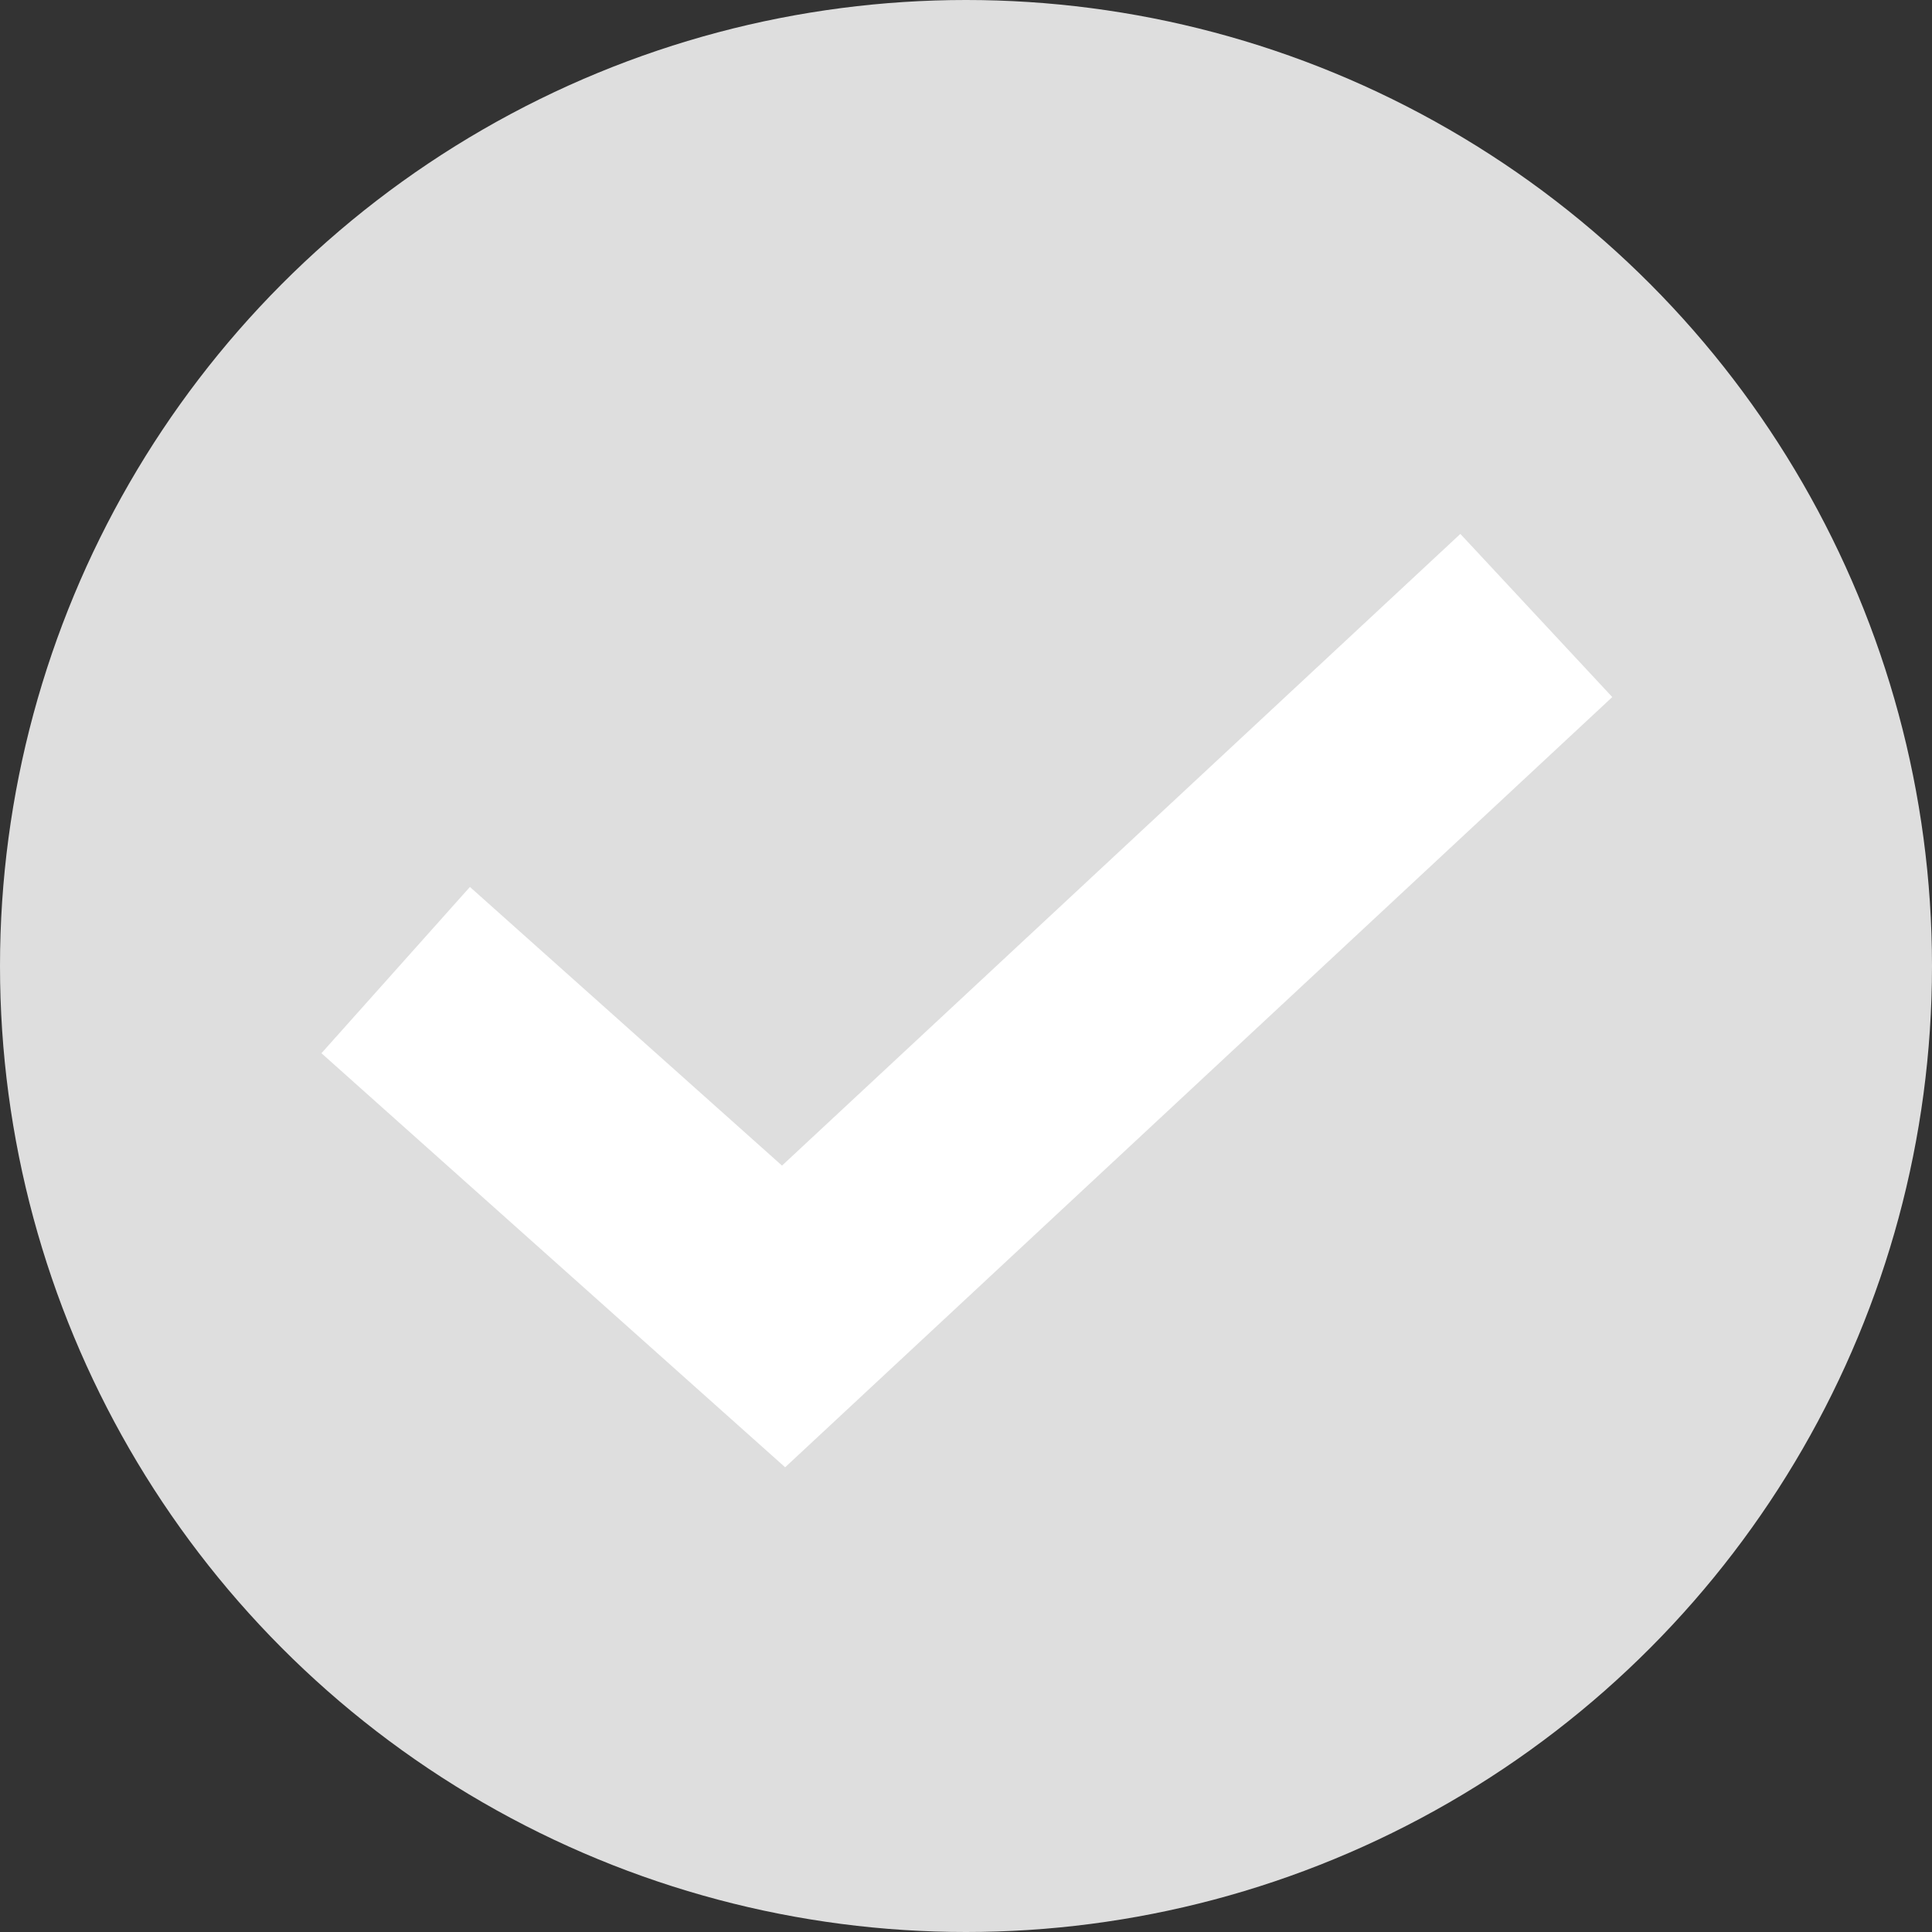
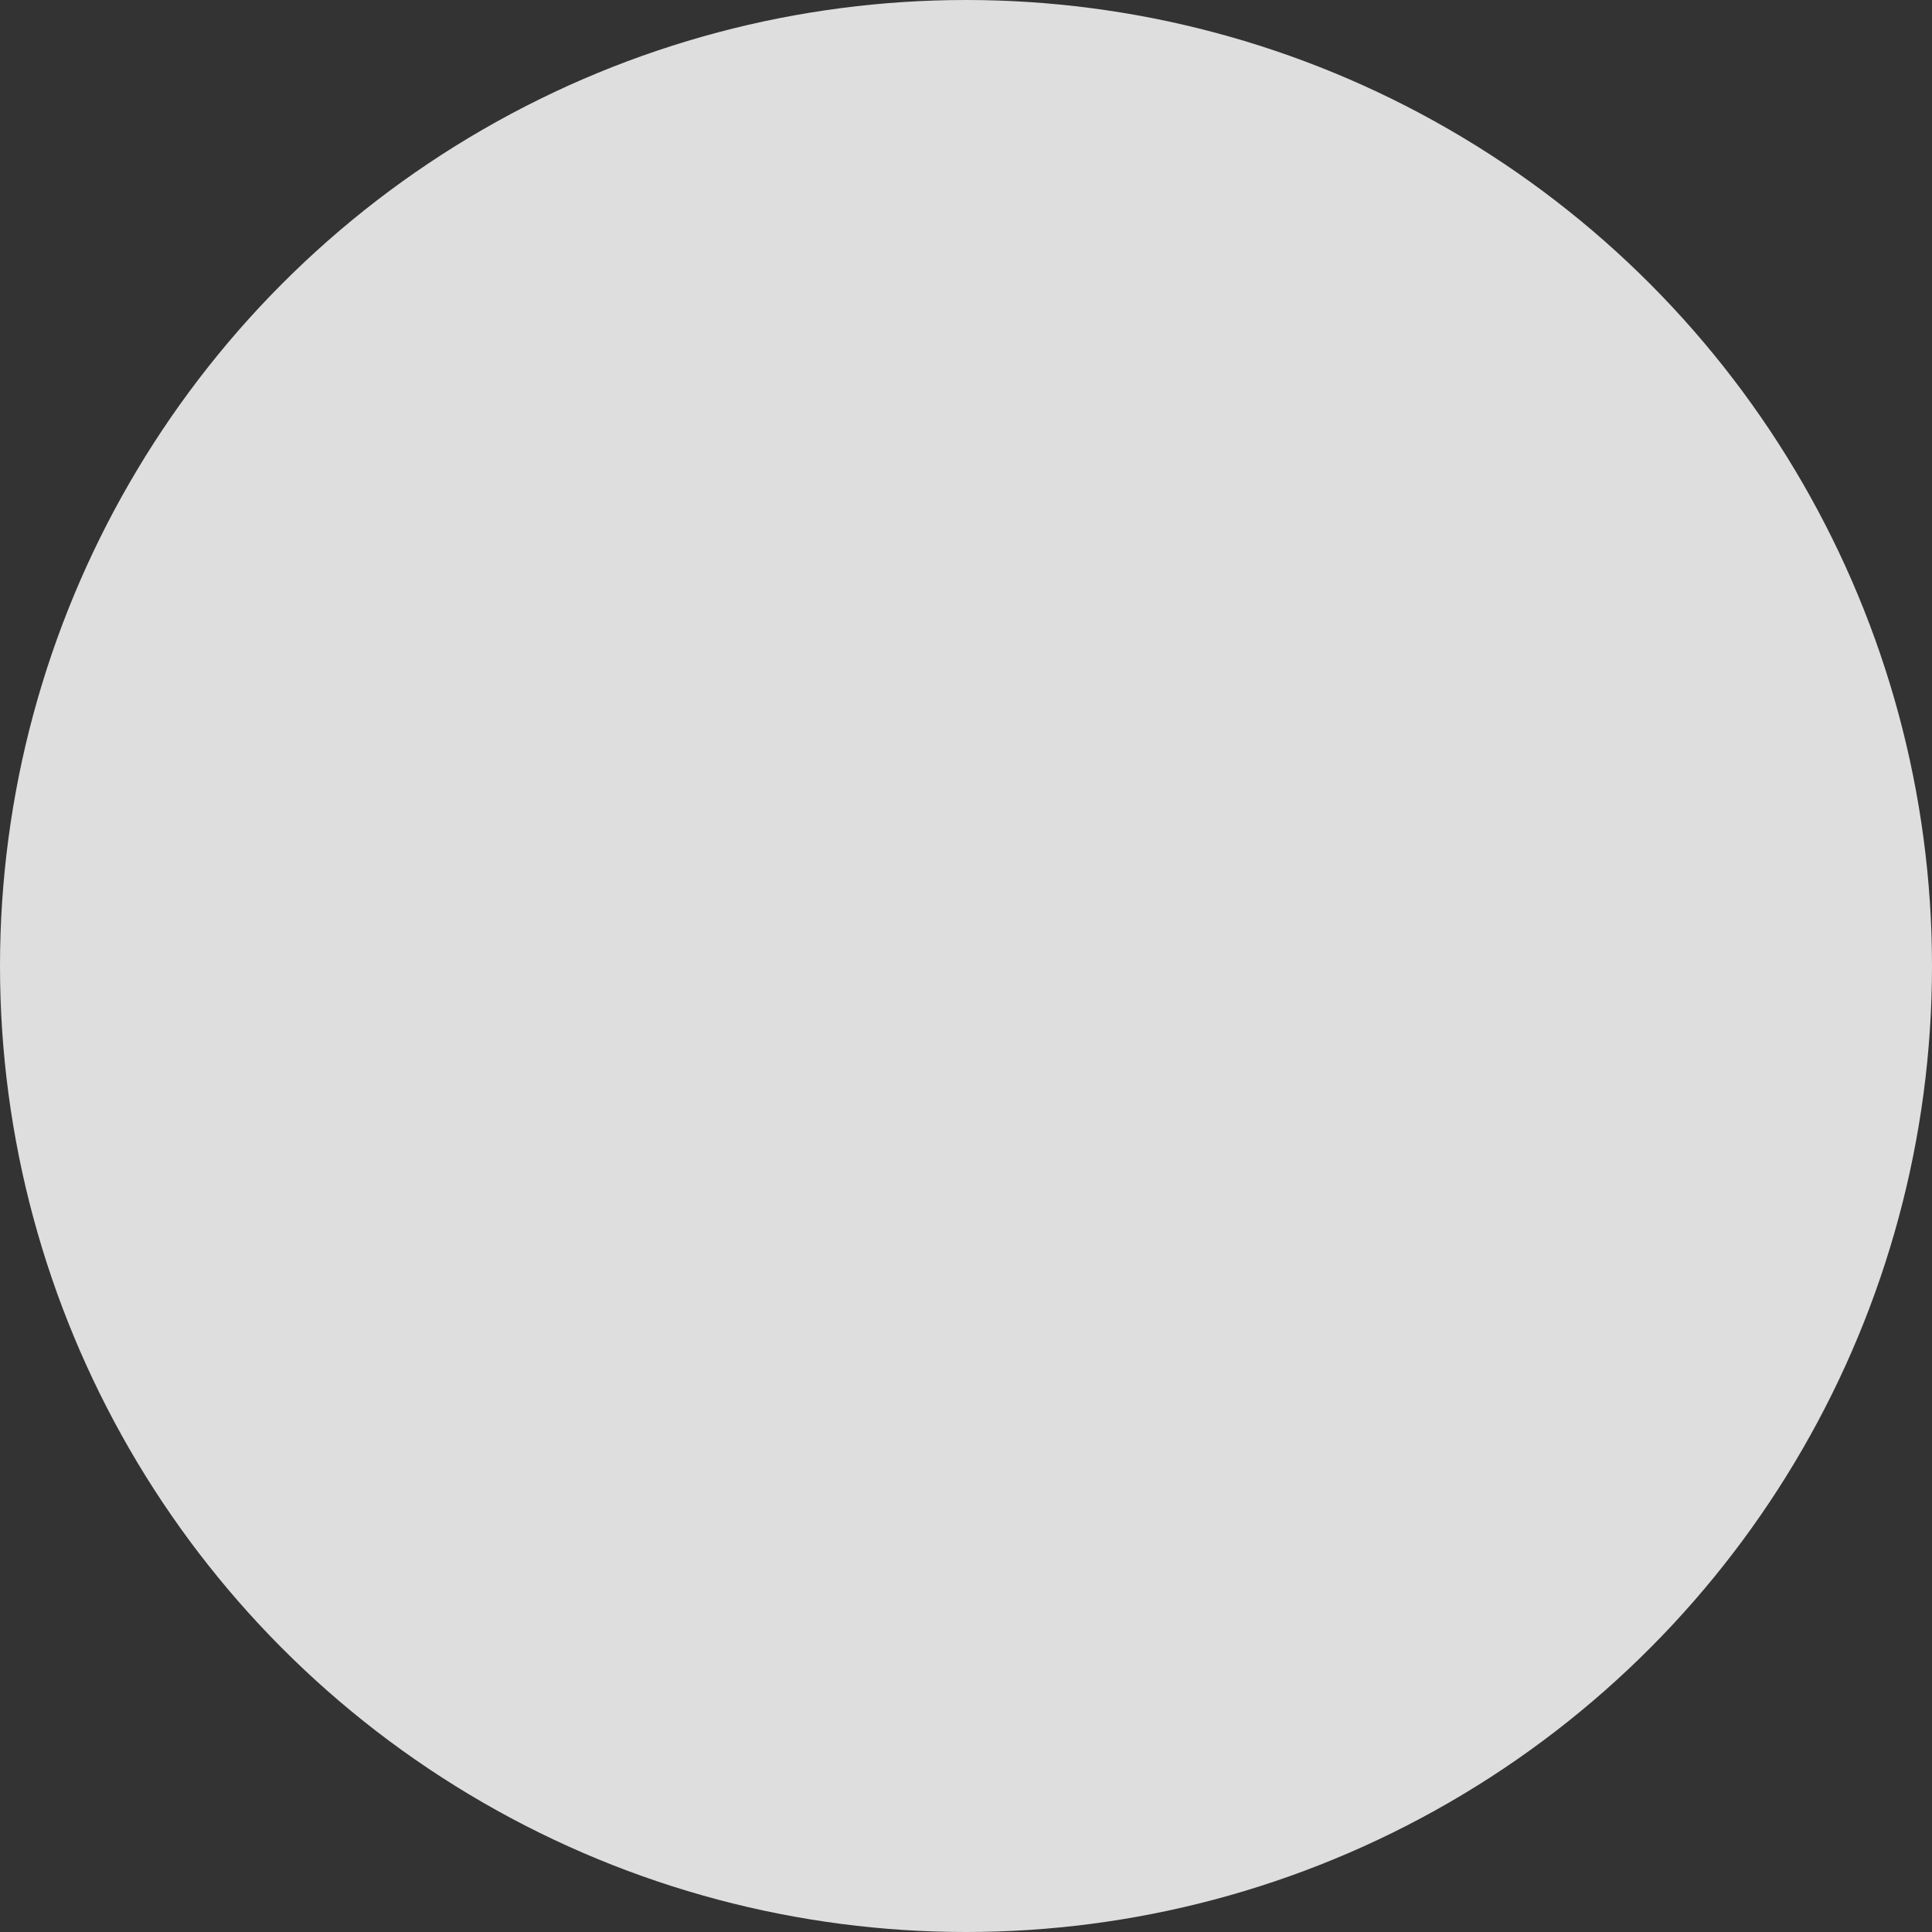
<svg xmlns="http://www.w3.org/2000/svg" data-name="Icons/Compare/Blue/26px/add-to-compare" width="26" height="26" viewBox="0 0 26 26">
  <rect x="0" y="0" width="26" height="26" fill="#333333" stroke="none" />
  <circle data-name="Ellipse 9" cx="13" cy="13" r="13" style="fill:#dedede" />
-   <path data-name="Path 1560" d="m6.77 14.212 5.22 4.661L22.12 9.44" transform="translate(-1.445 -1.157)" style="fill:none;stroke:#fff;stroke-width:3px" />
</svg>